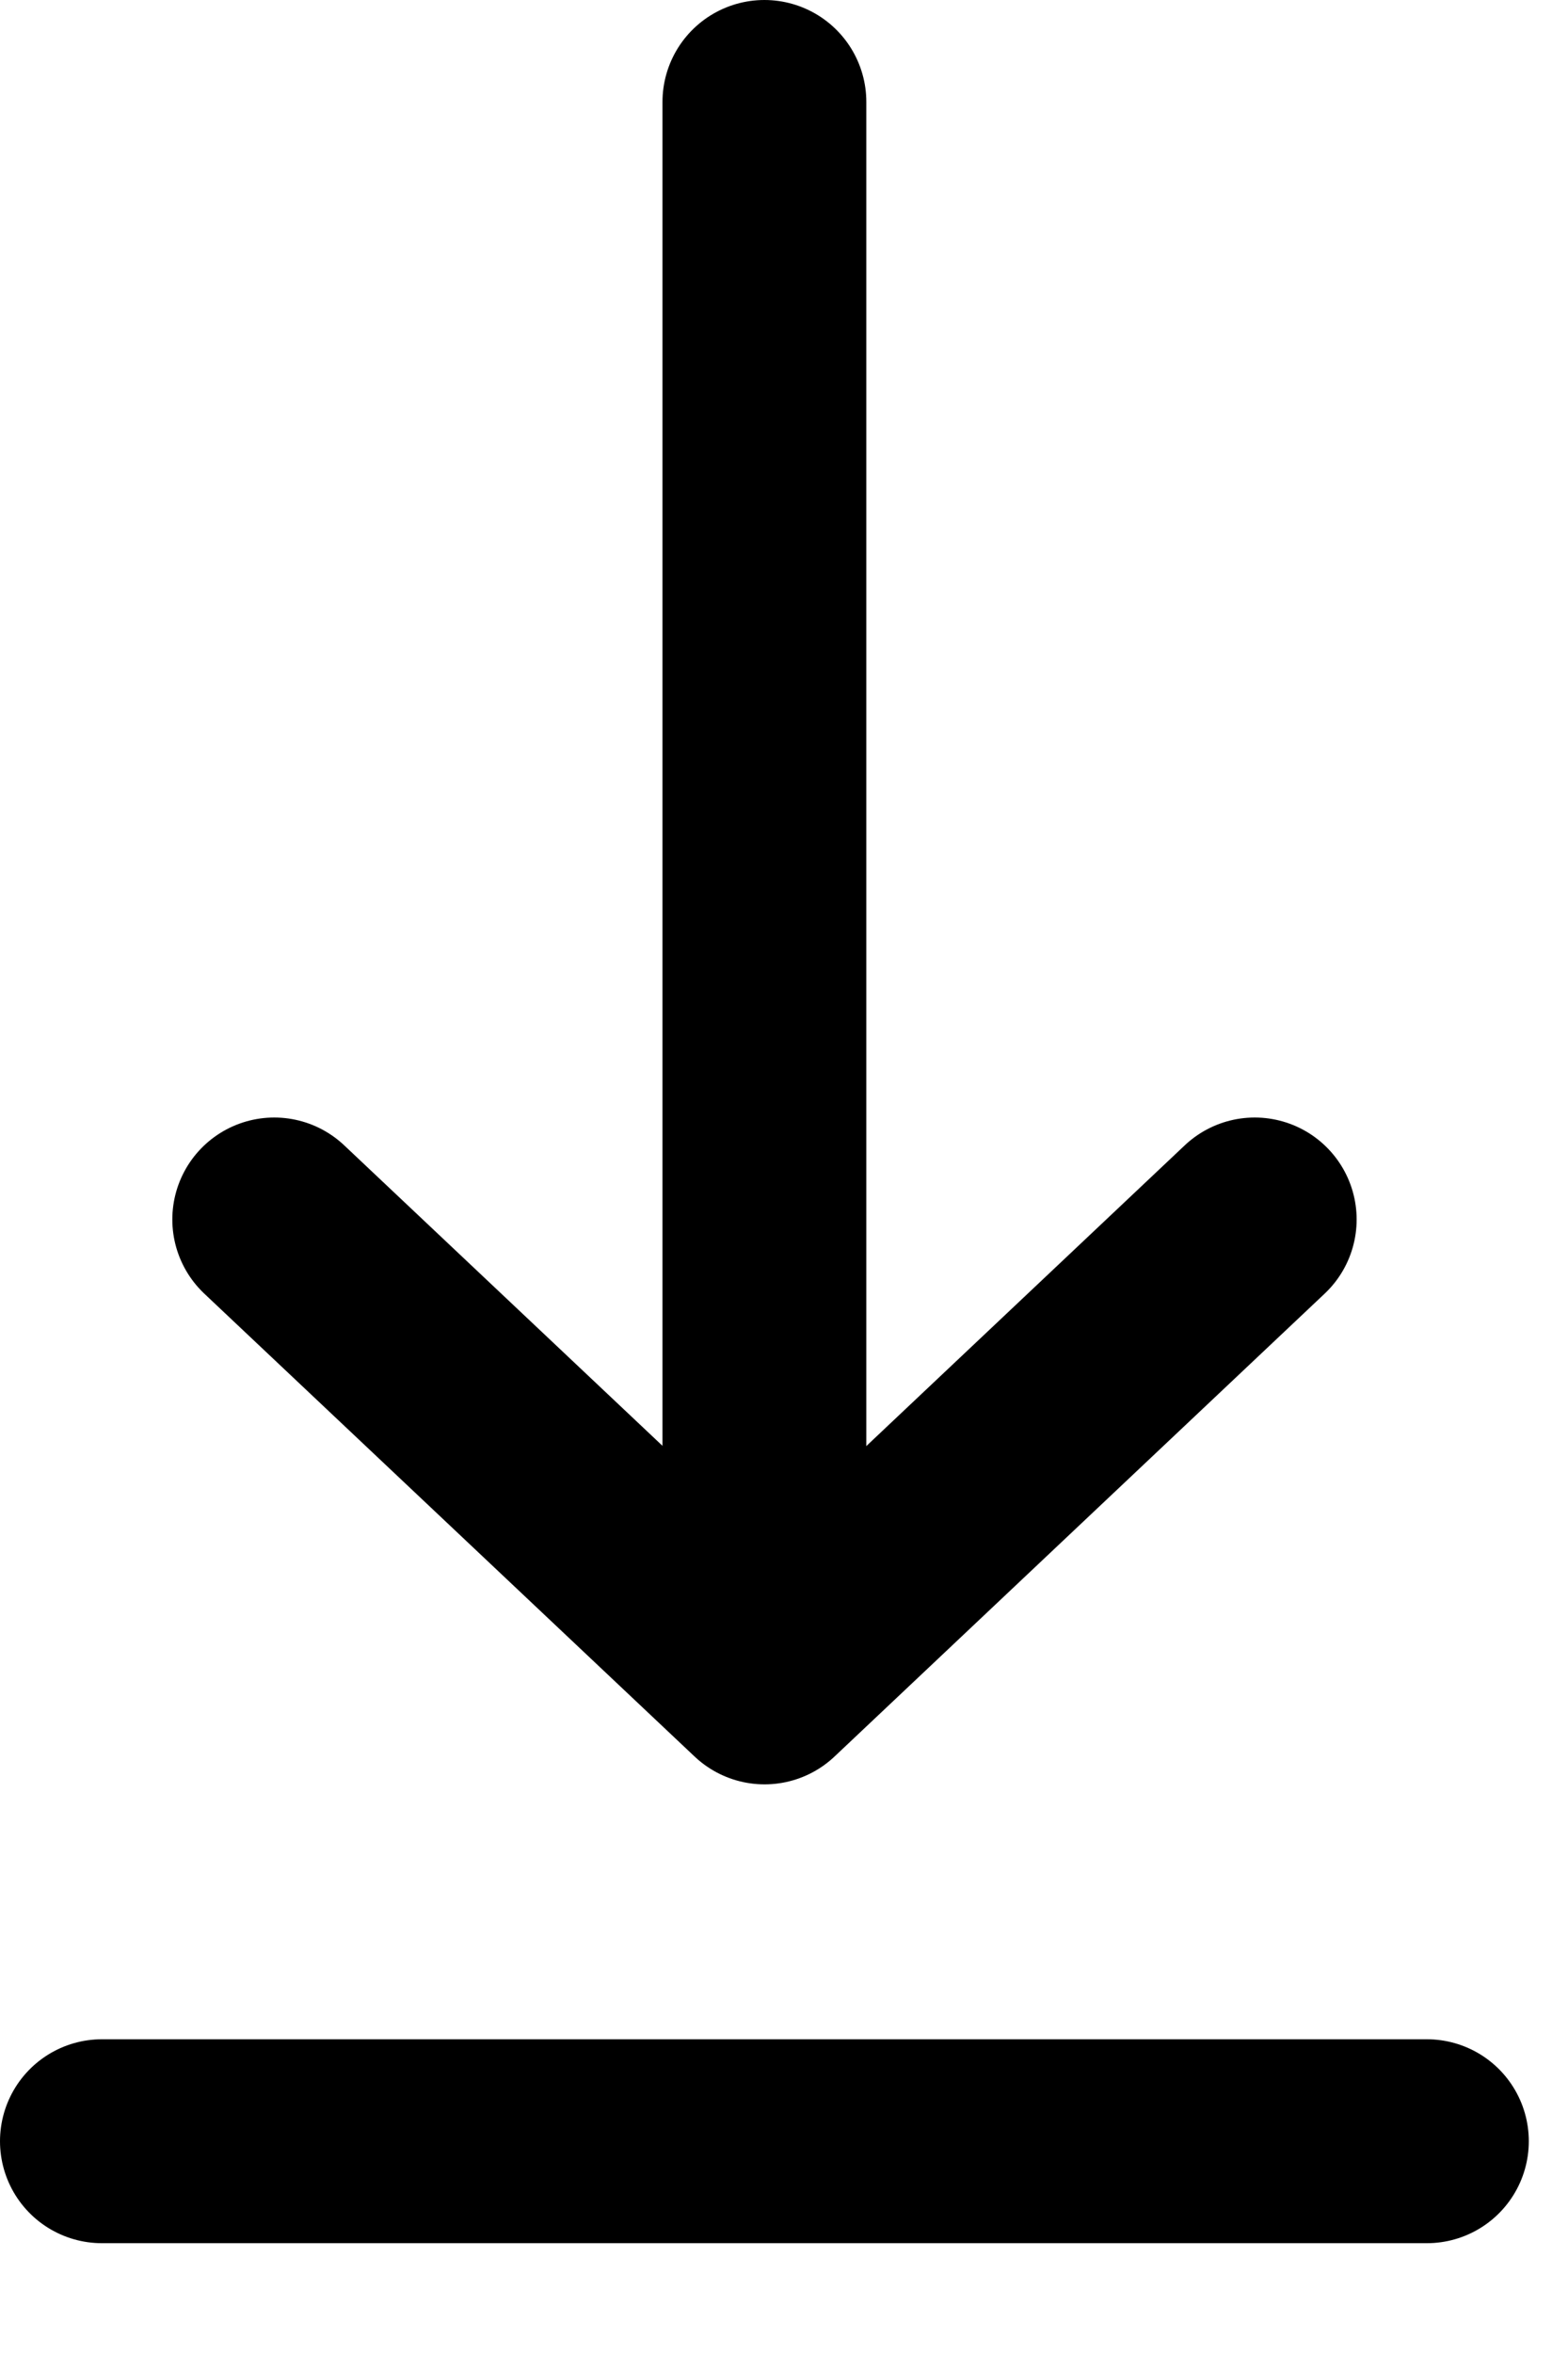
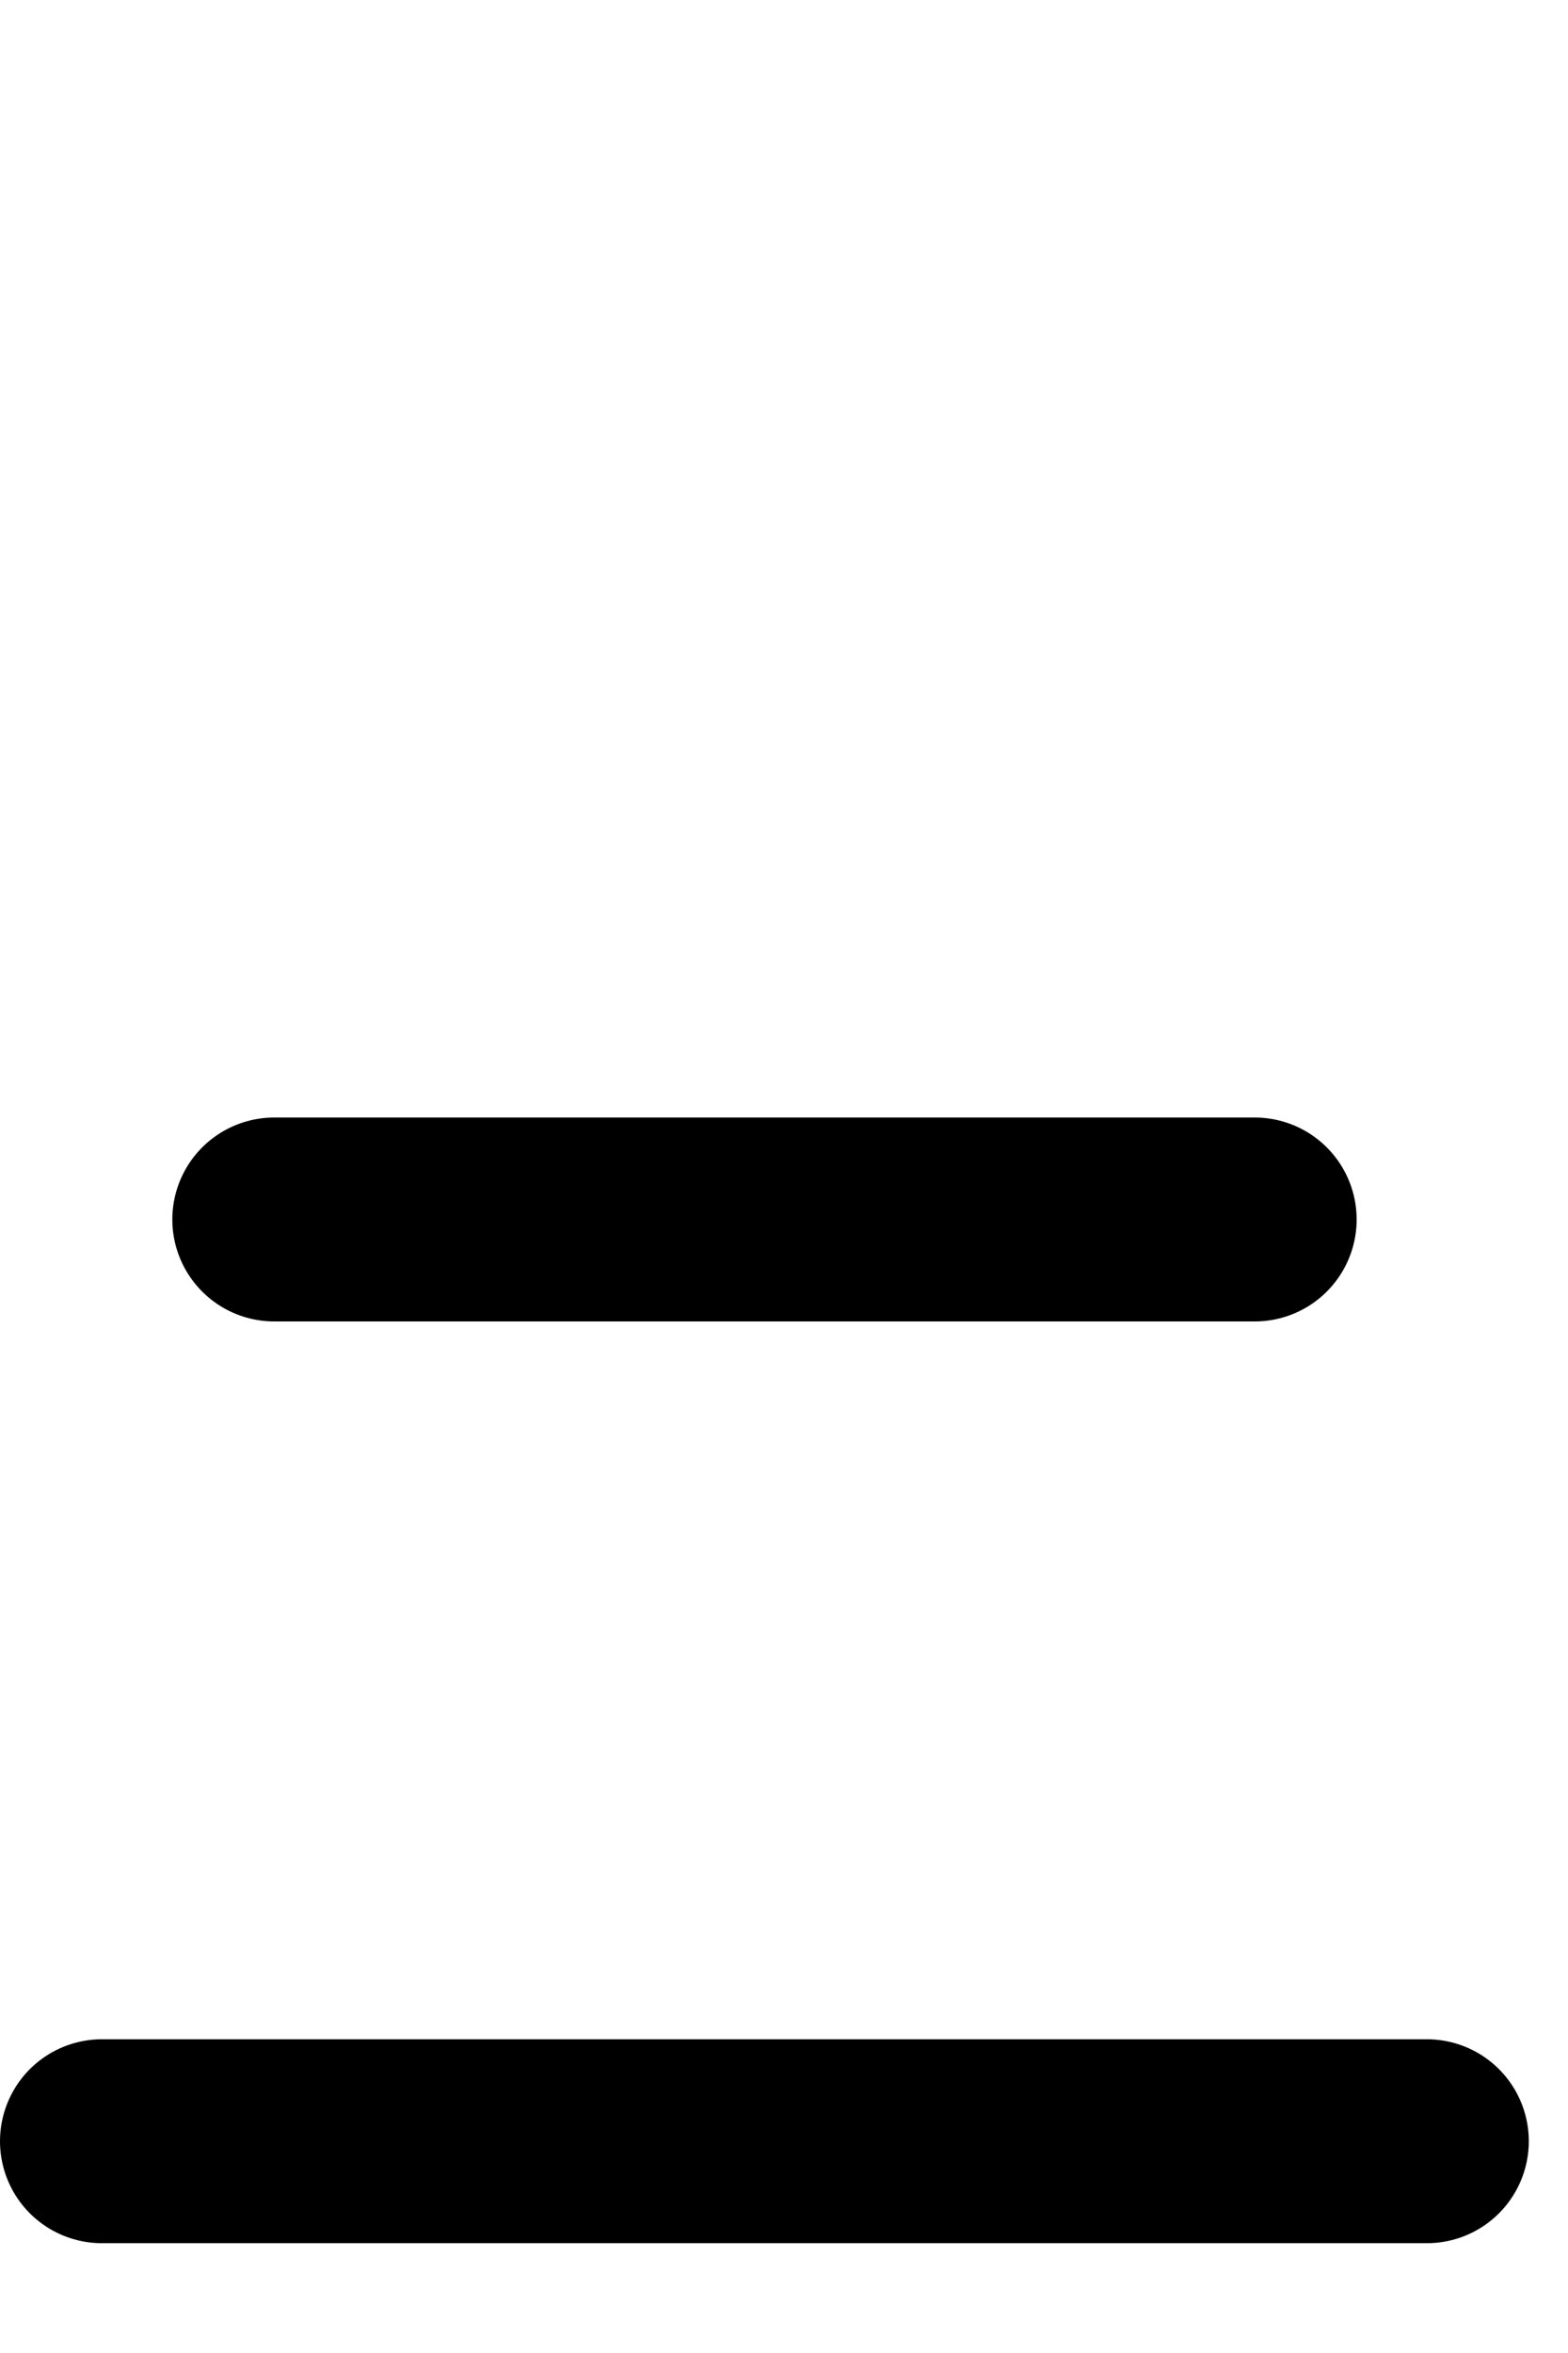
<svg xmlns="http://www.w3.org/2000/svg" width="10" height="15" viewBox="0 0 10 15" fill="none">
-   <path d="M4.875 10.699V0.65" stroke="black" stroke-width="1.3" stroke-linecap="round" stroke-linejoin="round" />
-   <path d="M1.749 7.774L4.876 10.725L8.002 7.774" stroke="black" stroke-width="1.3" stroke-linecap="round" stroke-linejoin="round" />
+   <path d="M1.749 7.774L8.002 7.774" stroke="black" stroke-width="1.3" stroke-linecap="round" stroke-linejoin="round" />
  <path d="M0.65 13.65H9.1" stroke="black" stroke-width="1.3" stroke-linecap="round" stroke-linejoin="round" />
</svg>